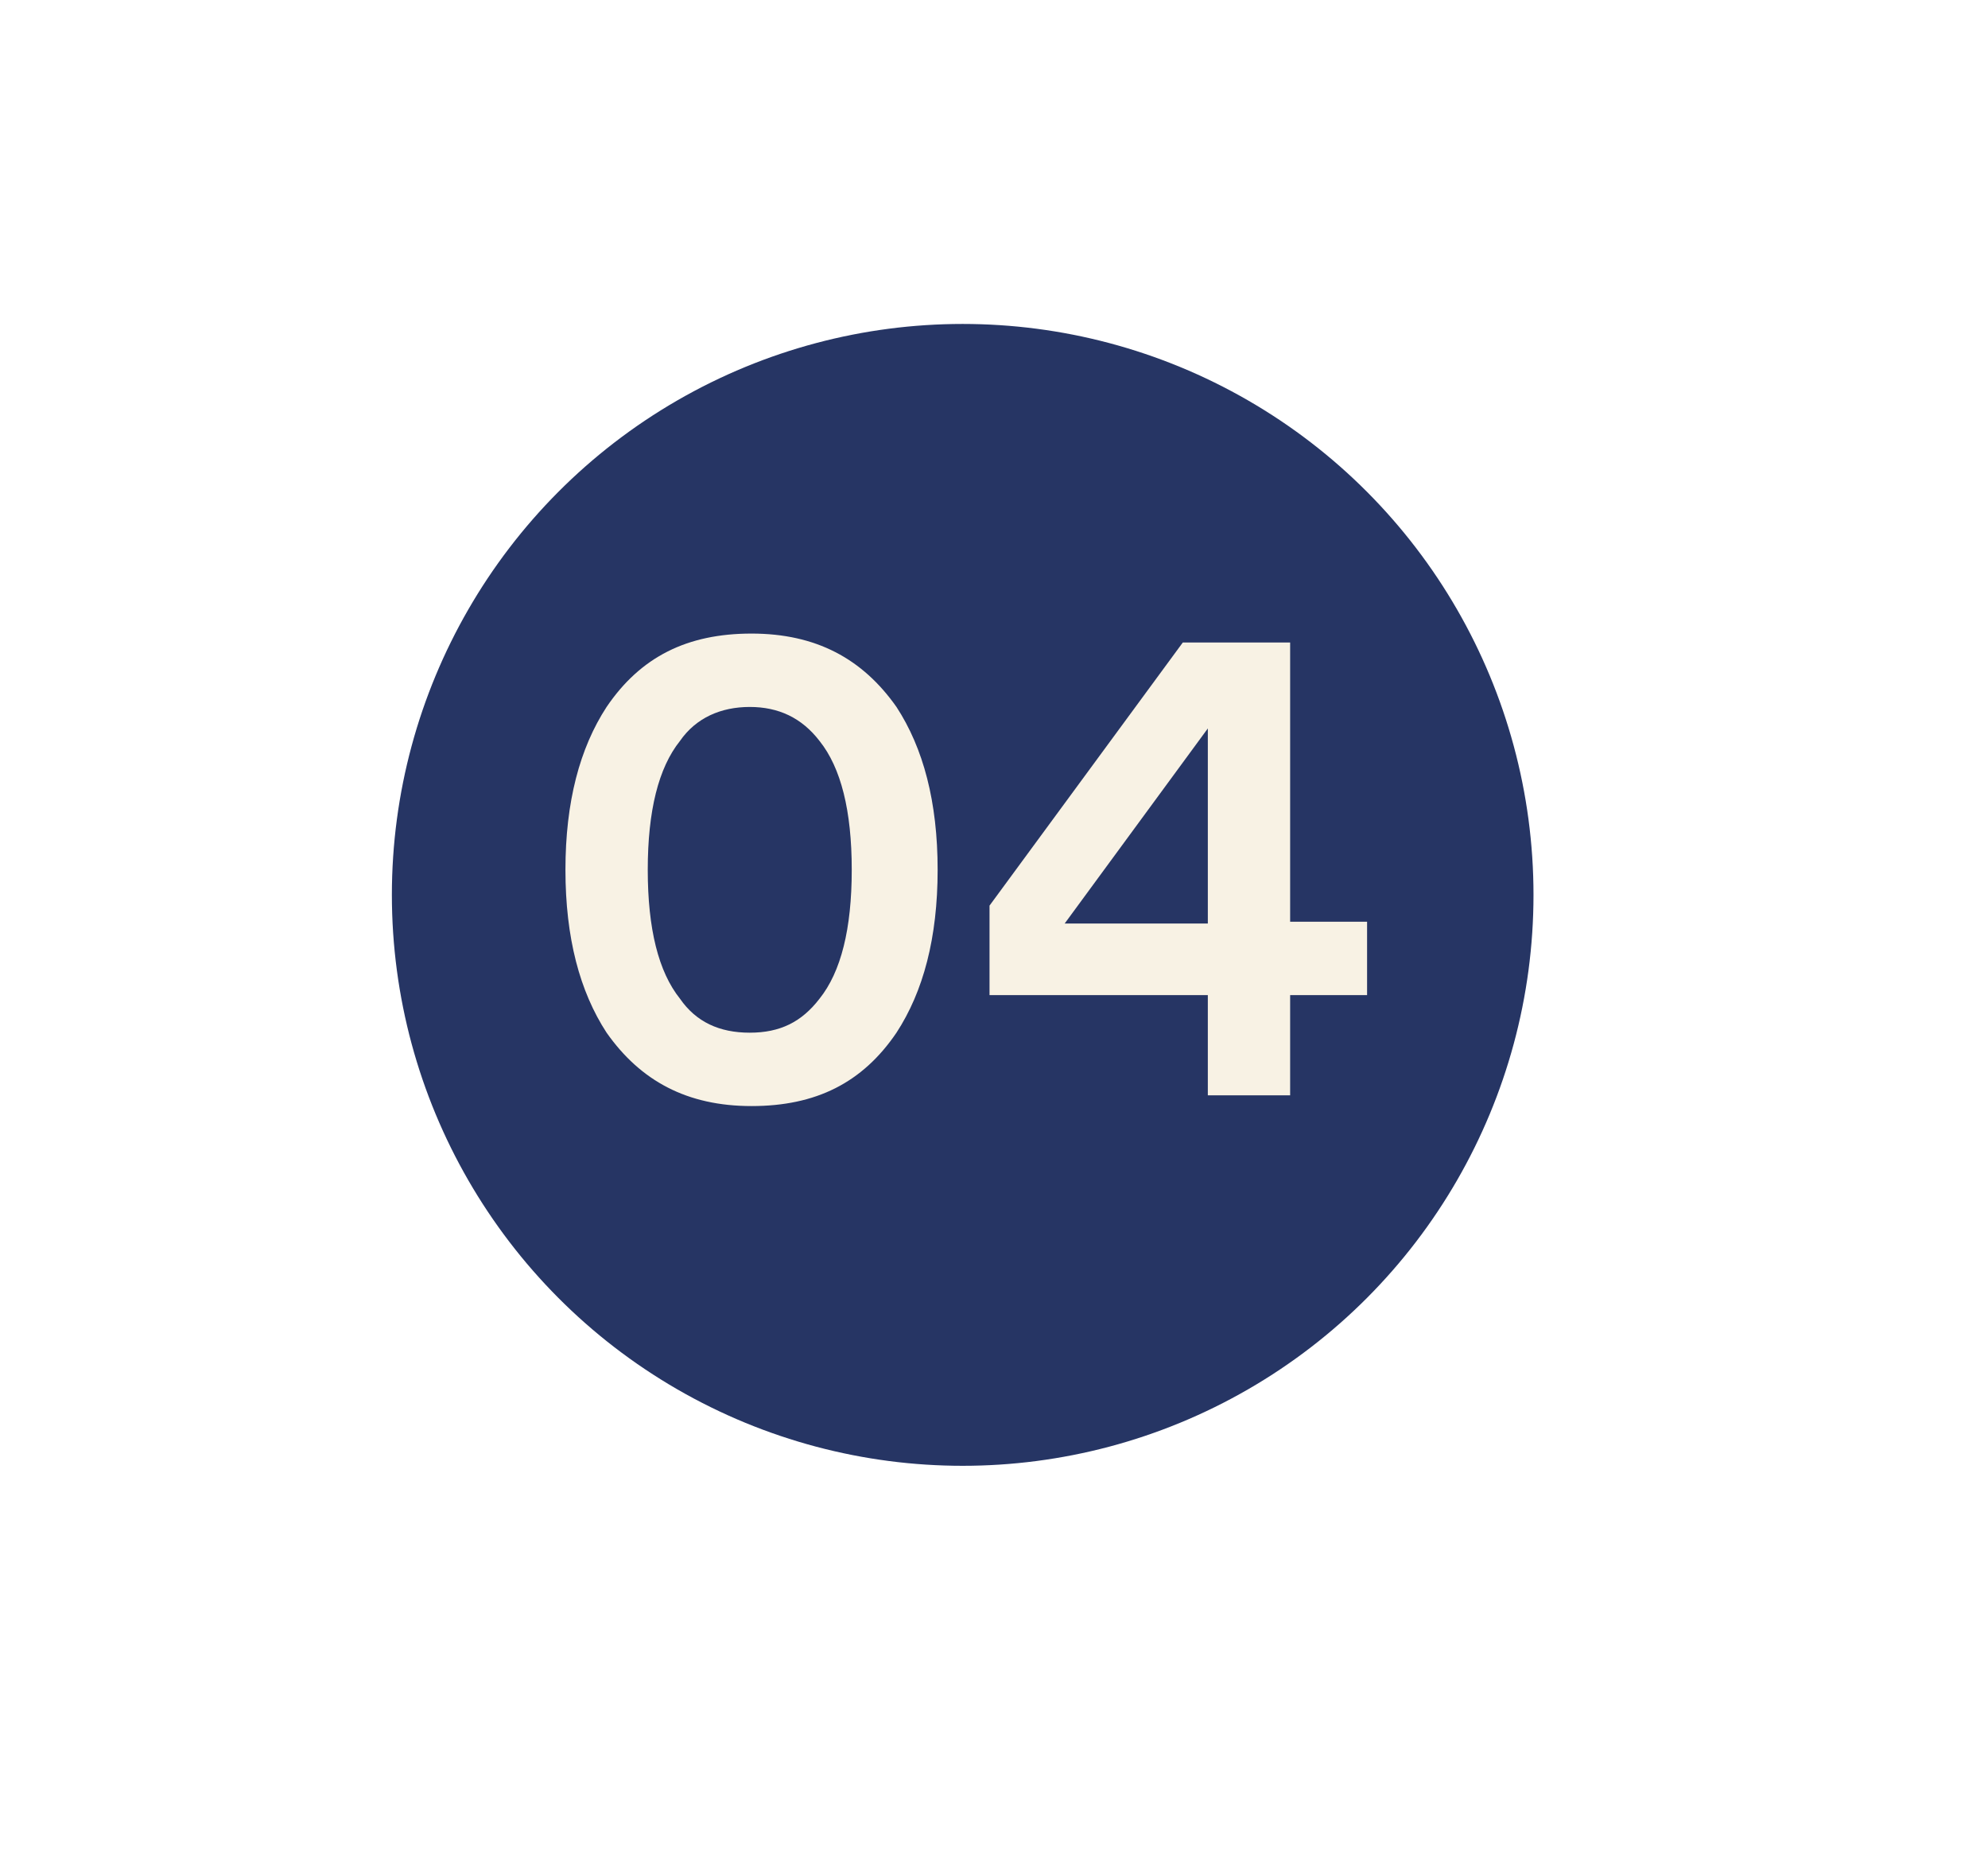
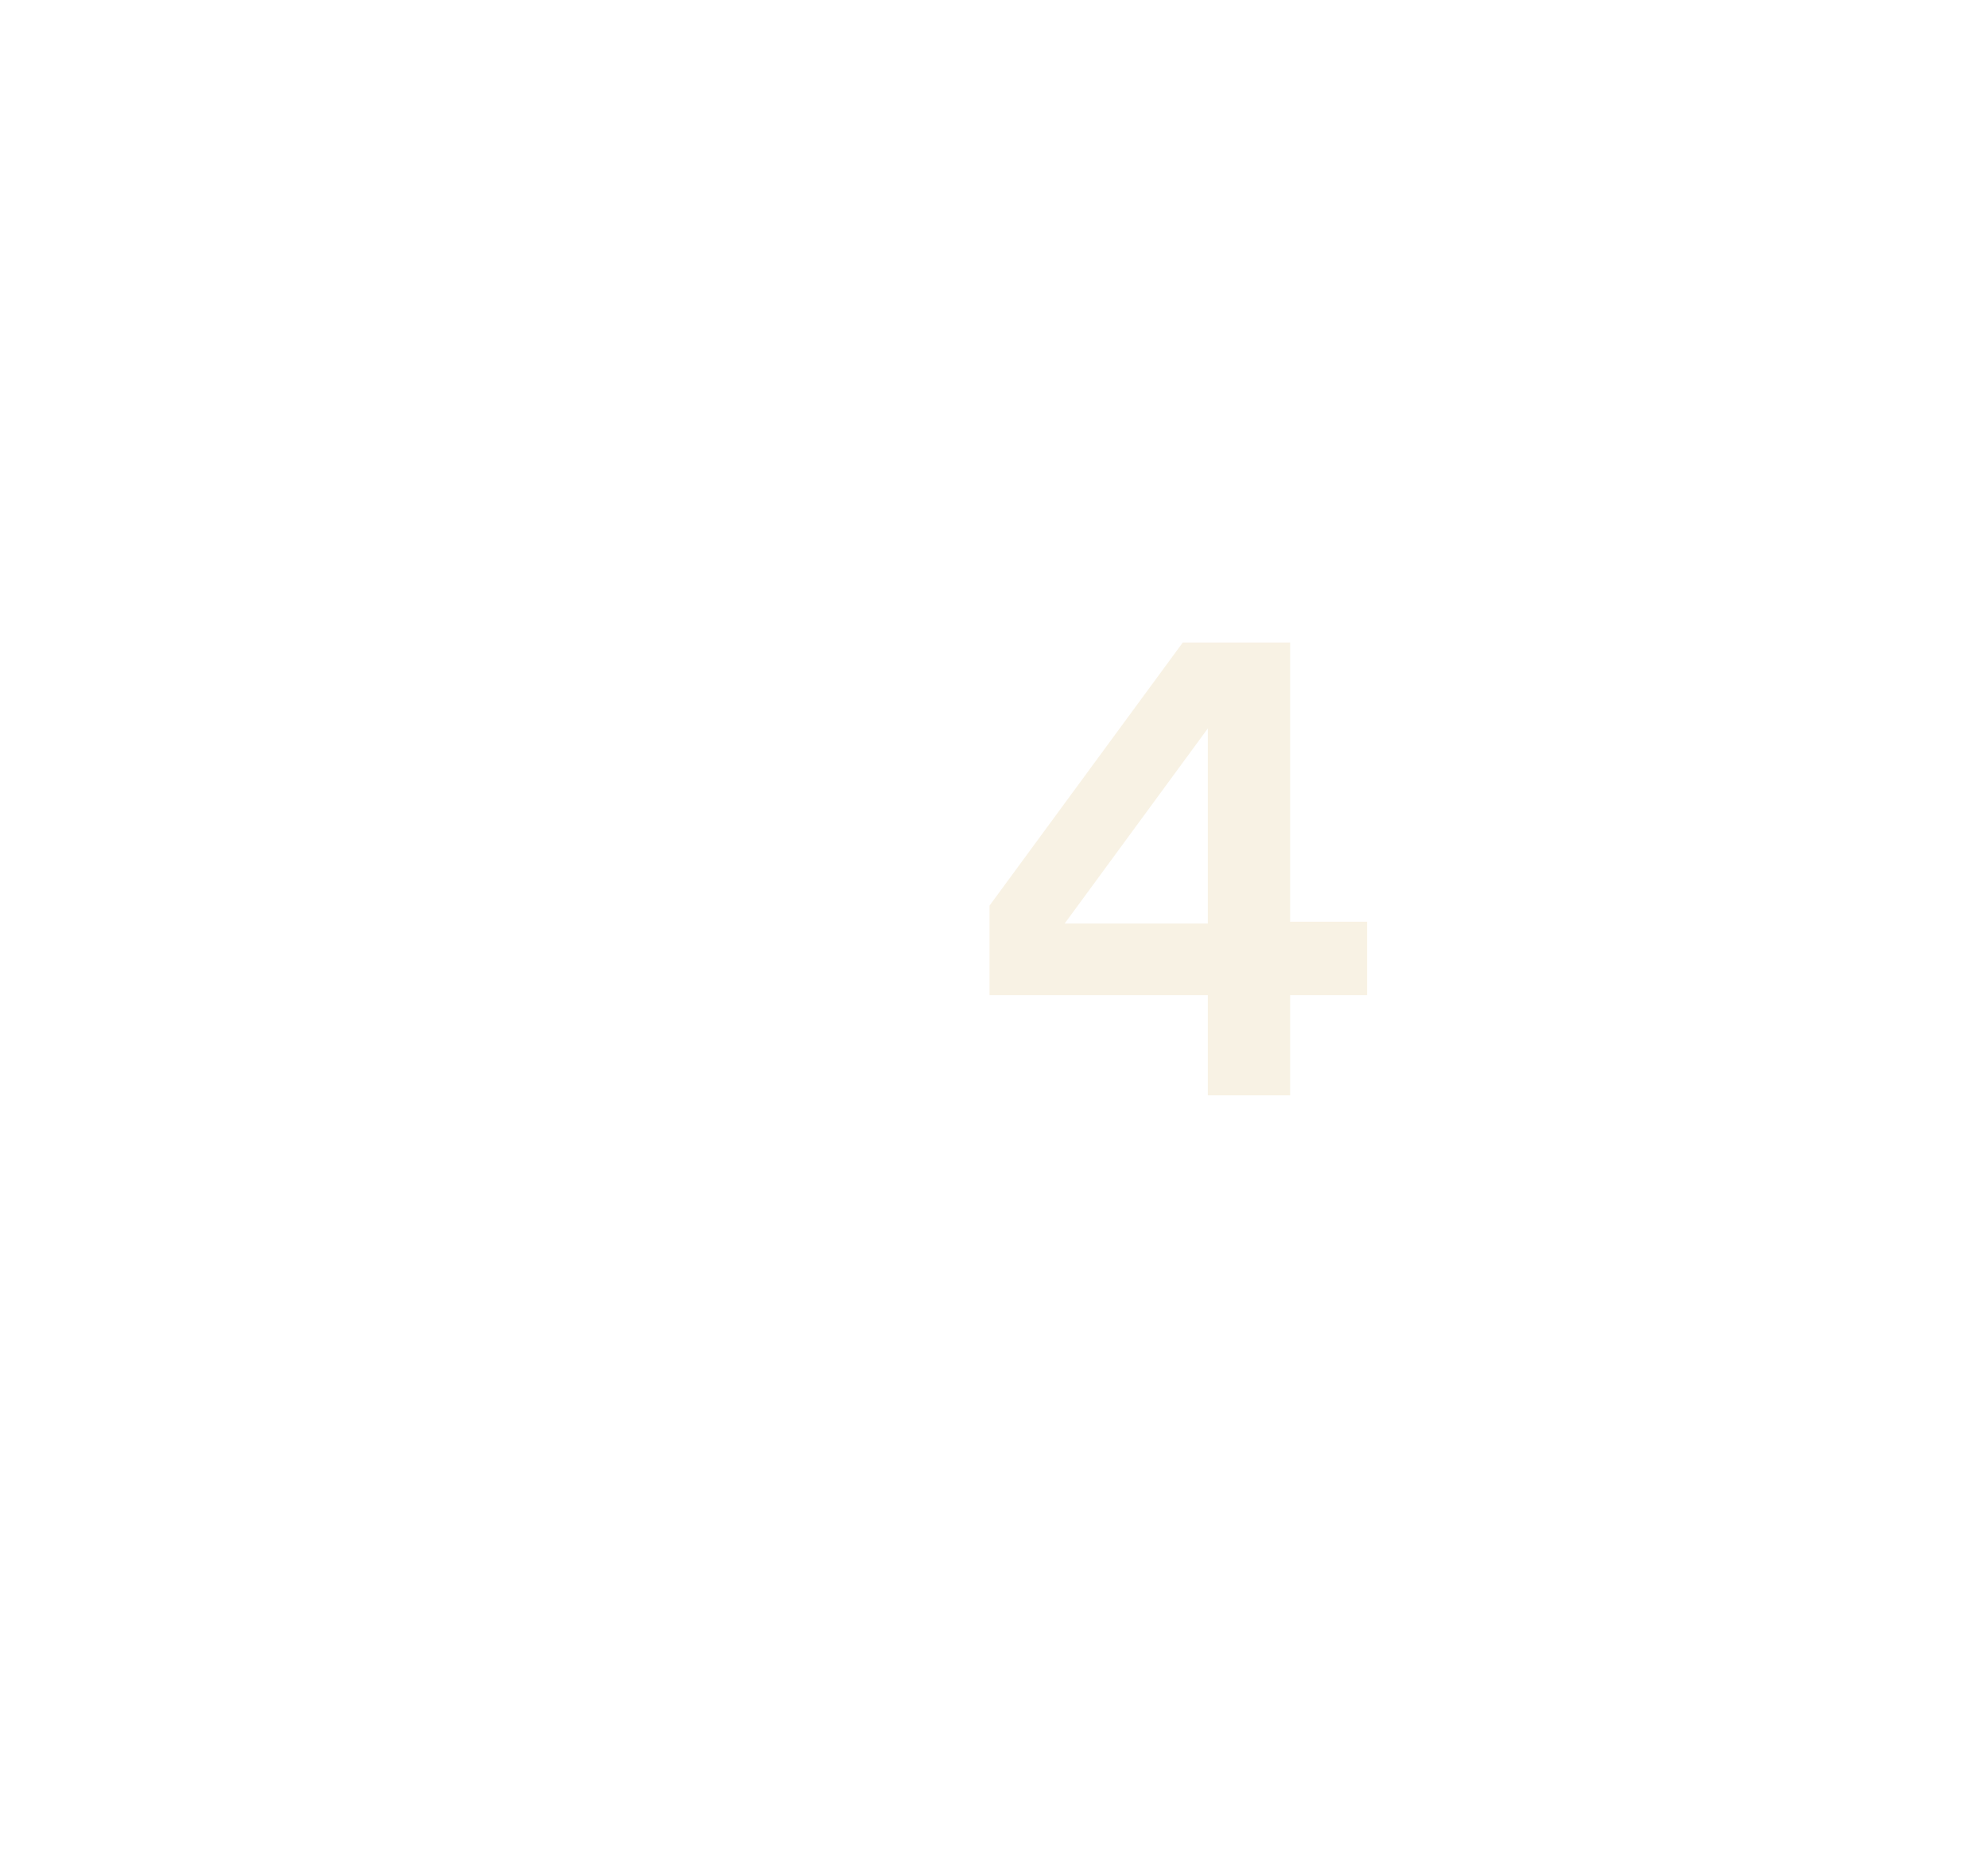
<svg xmlns="http://www.w3.org/2000/svg" id="Livello_1" viewBox="0 0 111.1 103.6">
  <defs>
    <style>      .st0 {        fill: #263564;      }      .st1 {        isolation: isolate;      }      .st2 {        fill: #f8f2e4;      }    </style>
  </defs>
-   <circle class="st0" cx="53.8" cy="50" r="31.9" />
  <image class="st1" width="1114" height="1444" transform="translate(772.1 -377.3)" />
  <g class="st1">
    <g class="st1">
-       <path class="st2" d="M31.6,48.6c0-3.8.8-6.8,2.3-9.1,1.9-2.8,4.5-4.1,8.1-4.1s6.2,1.4,8.1,4.1c1.5,2.3,2.3,5.3,2.3,9.1s-.8,6.8-2.3,9.1c-1.9,2.8-4.5,4.1-8.1,4.1s-6.2-1.4-8.1-4.1c-1.5-2.3-2.3-5.3-2.3-9.1ZM36.2,48.6c0,3.3.6,5.7,1.8,7.2.9,1.3,2.2,1.9,3.9,1.9s2.9-.6,3.9-1.9c1.2-1.5,1.8-3.9,1.8-7.2s-.6-5.7-1.8-7.2c-1-1.3-2.3-1.9-3.9-1.9s-3,.6-3.9,1.9c-1.2,1.5-1.8,3.9-1.8,7.2Z" />
      <path class="st2" d="M55.3,55.7v-5.1l10.8-14.7h6v15.6h4.3v4.1h-4.3v5.6h-4.6v-5.6h-12.2ZM67.5,51.6v-10.9l-8,10.9h8Z" />
    </g>
  </g>
</svg>